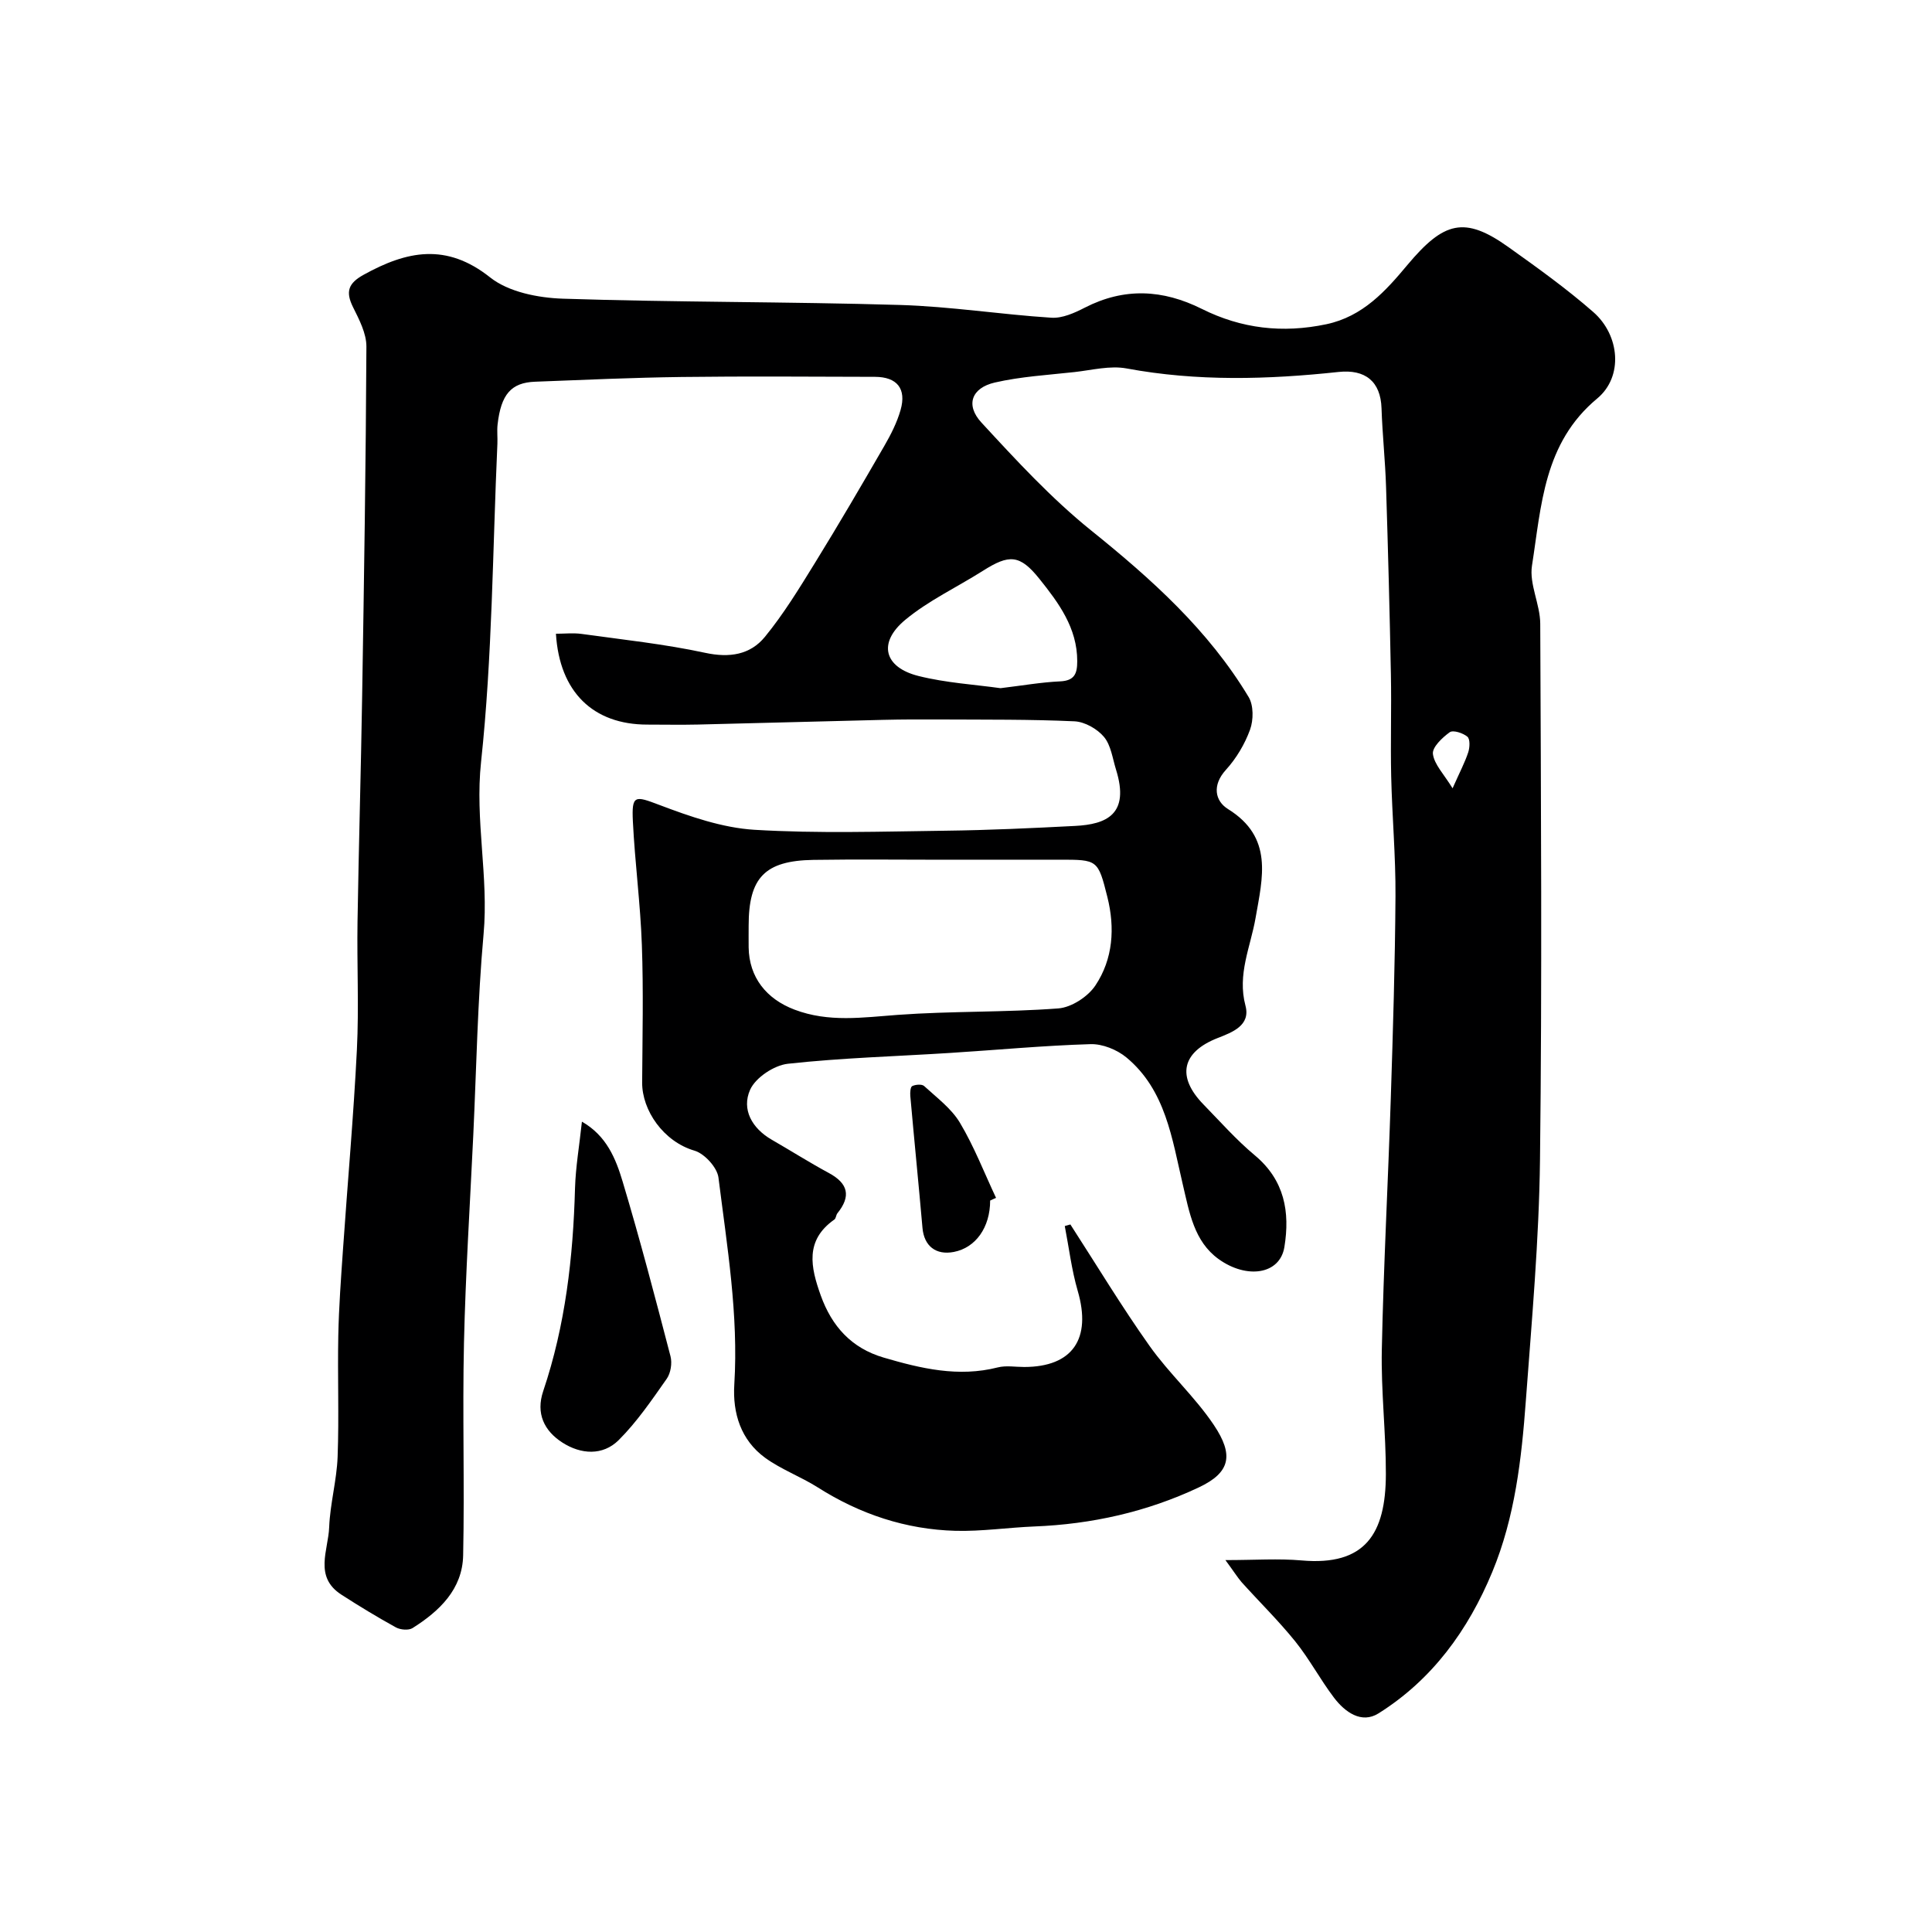
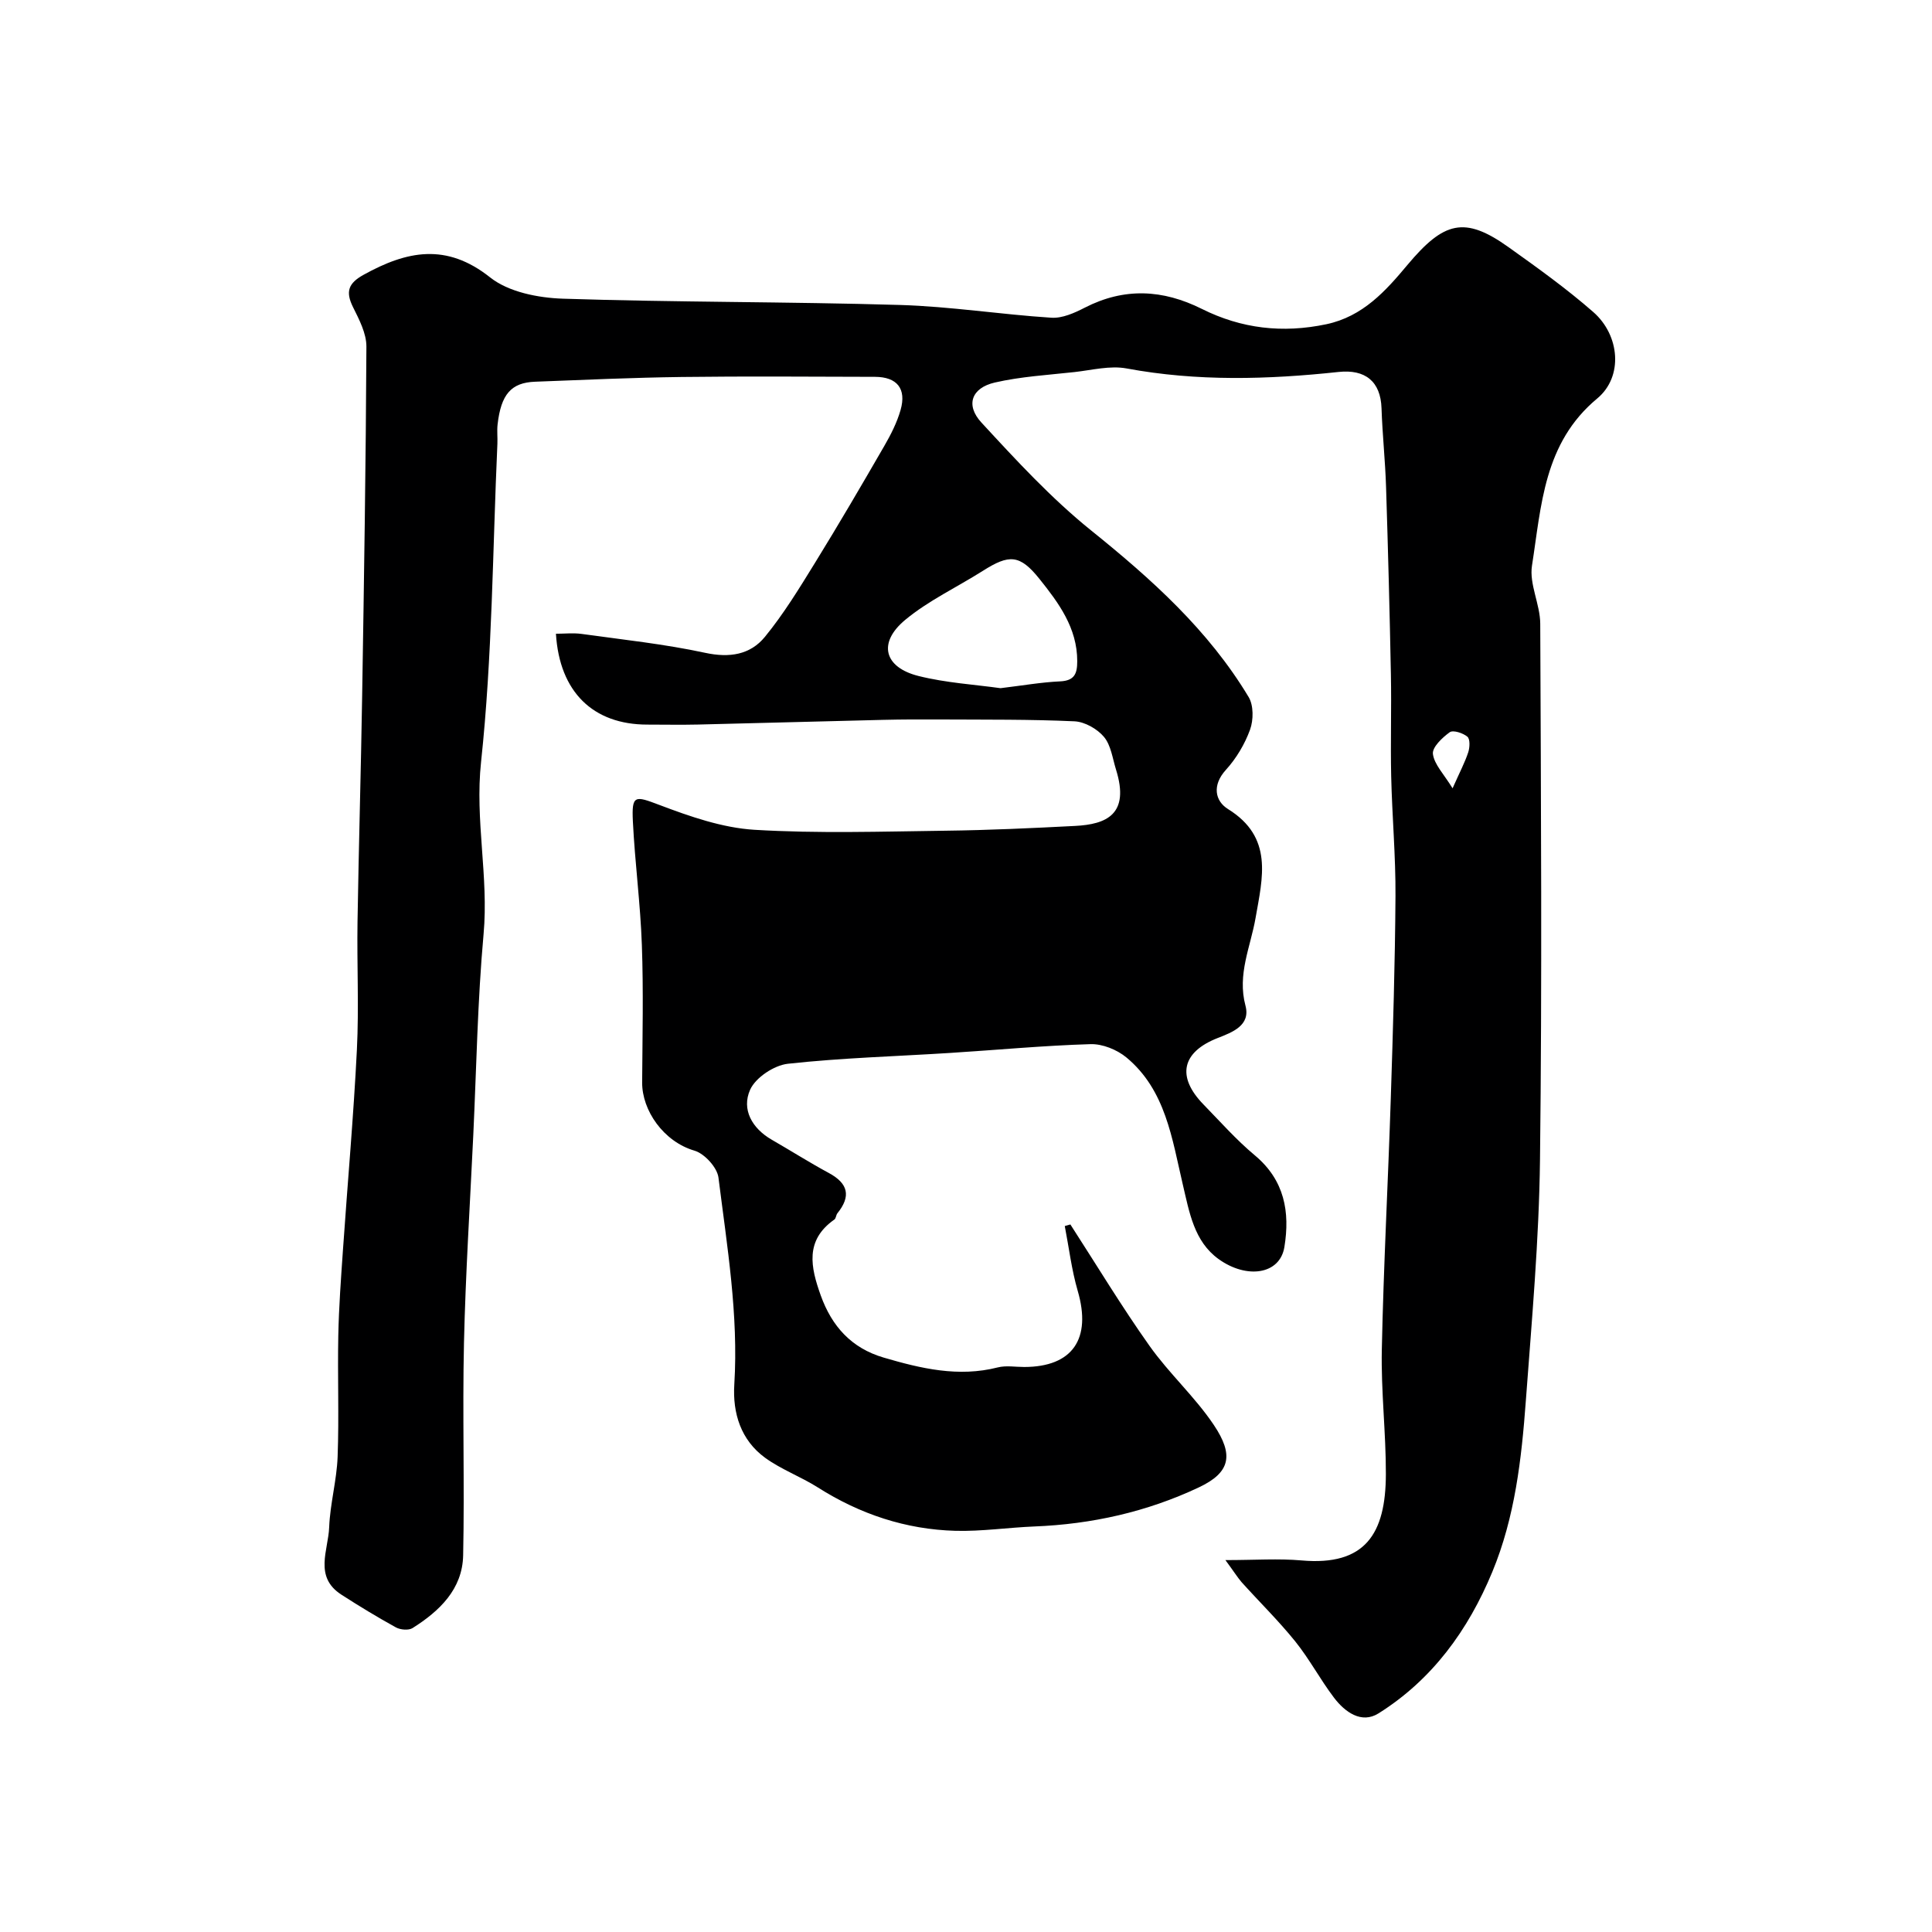
<svg xmlns="http://www.w3.org/2000/svg" enable-background="new 0 0 400 400" viewBox="0 0 400 400">
  <g fill="#000001">
-     <path d="m253.71 323c6.16 0 11-.35 15.76.07 13.2 1.17 17.43-5.52 17.46-17.85.02-8.6-1.02-17.21-.84-25.8.36-17.37 1.3-34.73 1.86-52.1.45-13.93.88-27.86.97-41.8.05-8.26-.7-16.53-.89-24.8-.16-7.02.08-14.06-.06-21.08-.25-12.93-.59-25.87-1-38.8-.17-5.44-.76-10.87-.94-16.3-.18-5.59-3.39-8.12-8.9-7.53-14.64 1.57-29.27 1.99-43.9-.73-3.42-.63-7.17.35-10.75.75-5.52.61-11.13.93-16.52 2.17-4.81 1.11-6.12 4.65-2.77 8.28 7.19 7.8 14.47 15.7 22.7 22.33 12.51 10.07 24.3 20.64 32.63 34.51 1.04 1.73 1.01 4.76.29 6.75-1.09 3-2.86 5.97-5.01 8.33-2.88 3.17-2.26 6.43.45 8.11 9.43 5.85 7.16 14.17 5.7 22.55-1.04 5.99-3.82 11.67-2.09 18.15 1.1 4.11-2.74 5.52-5.75 6.7-7.41 2.9-8.58 7.97-2.95 13.75 3.49 3.58 6.82 7.36 10.65 10.55 6.15 5.14 7.29 11.72 6.11 18.97-.93 5.73-7.82 6.67-13.62 2.5-5.08-3.66-6.05-9.65-7.42-15.47-2.22-9.43-3.53-19.51-11.65-26.26-1.95-1.62-4.97-2.85-7.46-2.77-9.71.29-19.39 1.21-29.09 1.82-11.19.71-22.42 1.02-33.56 2.24-2.86.32-6.69 2.86-7.82 5.39-1.8 4.05.38 7.97 4.47 10.33 3.96 2.28 7.82 4.73 11.84 6.9 4 2.16 4.62 4.8 1.77 8.33-.3.37-.29 1.06-.63 1.3-6.15 4.31-4.91 9.88-2.83 15.7 2.3 6.41 6.36 10.92 13.02 12.88 7.74 2.27 15.48 4.11 23.63 2.04 1.72-.44 3.65-.09 5.48-.09 10.02-.01 13.98-5.83 11.08-15.76-1.27-4.36-1.81-8.94-2.68-13.42.39-.11.78-.22 1.16-.33 5.43 8.4 10.6 16.98 16.38 25.13 4.06 5.74 9.43 10.57 13.33 16.4 4.15 6.2 3.44 9.82-3.12 12.91-10.78 5.08-22.17 7.62-34.07 8.09-5.44.22-10.88 1.04-16.3.9-10.29-.28-19.79-3.45-28.52-8.99-3.52-2.23-7.55-3.7-10.9-6.13-5.02-3.66-6.75-9.22-6.38-15.18.89-14.44-1.5-28.62-3.28-42.83-.26-2.1-2.89-4.97-4.97-5.58-6.41-1.88-10.86-8.33-10.83-14.11.06-9.5.28-19.01-.06-28.49-.3-8.53-1.44-17.04-1.86-25.57-.27-5.54.43-5.32 5.45-3.42 6.34 2.4 13.05 4.75 19.72 5.16 13.15.79 26.39.36 39.58.19 8.94-.11 17.87-.53 26.8-.99 6.47-.33 11.38-2.37 8.48-11.66-.72-2.32-1.04-5.03-2.49-6.77-1.39-1.66-3.98-3.13-6.11-3.23-9.17-.42-18.37-.33-27.56-.38-4.03-.02-8.06-.02-12.09.08-12.77.3-25.53.67-38.29.97-3.5.08-7 .01-10.5.01-11.22 0-18.18-6.75-18.92-18.81 1.77 0 3.55-.2 5.27.03 8.56 1.19 17.2 2.1 25.63 3.92 5.05 1.09 9.33.4 12.36-3.3 3.91-4.77 7.16-10.12 10.42-15.4 4.91-7.96 9.63-16.04 14.31-24.14 1.36-2.35 2.62-4.84 3.36-7.42 1.27-4.43-.73-6.87-5.31-6.88-13.33-.03-26.66-.14-39.99.03-10.13.13-20.26.59-30.38.98-4.94.19-7.04 2.61-7.75 8.85-.15 1.32.02 2.67-.04 4-.99 21.97-1.04 44.04-3.38 65.86-1.3 12.09 1.6 23.73.52 35.65-1.25 13.81-1.48 27.72-2.13 41.59-.68 14.35-1.6 28.7-1.93 43.06-.33 14.66.14 29.33-.17 43.99-.15 7.01-4.9 11.53-10.48 15.05-.82.51-2.51.36-3.43-.14-3.85-2.12-7.62-4.41-11.31-6.79-5.72-3.69-2.7-9.2-2.52-13.94.19-4.88 1.57-9.72 1.75-14.6.31-8.36-.03-16.73.14-25.1.12-5.94.56-11.87.97-17.8.95-13.79 2.19-27.57 2.88-41.37.44-8.81-.01-17.66.13-26.49.25-15.6.71-31.2.96-46.8.39-24.1.77-48.19.88-72.29.01-2.74-1.5-5.61-2.78-8.19-1.57-3.18-.98-4.92 2.2-6.68 8.92-4.94 17.11-6.67 26.19.54 3.83 3.04 9.94 4.24 15.08 4.41 23.25.76 46.53.61 69.78 1.3 10.46.31 20.88 1.97 31.34 2.64 2.26.15 4.78-.98 6.9-2.07 8.19-4.21 16.16-3.8 24.27.25 8.17 4.08 16.7 5.08 25.76 3.17 7.58-1.6 12.32-6.93 16.76-12.24 7.56-9.03 11.84-10.24 20.99-3.7 5.99 4.27 12 8.58 17.53 13.42 5.48 4.79 6.25 13.37.81 17.89-11.11 9.23-11.56 22.2-13.51 34.61-.6 3.82 1.69 8 1.71 12.01.15 36.99.39 73.99-.05 110.98-.2 16.64-1.7 33.28-2.93 49.89-.89 12.07-2.25 24.13-6.95 35.47-4.99 12.04-12.42 22.29-23.56 29.28-3.52 2.21-6.94-.27-9.2-3.24-2.85-3.75-5.08-7.99-8.03-11.66-3.46-4.29-7.42-8.17-11.12-12.28-.89-1.05-1.63-2.24-3.34-4.56zm-58.3-145c-9 0-18-.11-27 .03-10.06.16-13.41 3.67-13.41 13.62 0 1.5-.02 3 0 4.5.09 6.17 3.64 10.67 9.51 12.89 7.06 2.68 14.12 1.61 21.34 1.08 11.07-.81 22.21-.5 33.28-1.34 2.71-.21 6.12-2.43 7.66-4.75 3.66-5.48 4.08-11.92 2.48-18.31-1.94-7.75-2.03-7.73-9.87-7.73-7.99.01-15.99.01-23.99.01zm11.74-35.52c4.51-.54 8.41-1.23 12.34-1.41 3-.14 3.54-1.63 3.54-4.17.01-6.9-3.86-12.09-7.81-17.03-4.1-5.13-6.31-5.12-11.72-1.69-5.37 3.4-11.26 6.15-16.1 10.17-5.7 4.74-4.38 9.82 2.78 11.61 5.68 1.42 11.62 1.77 16.97 2.52zm93.59 20.73c1.5-3.38 2.55-5.35 3.24-7.45.33-1 .41-2.74-.17-3.23-.91-.77-2.96-1.43-3.66-.93-1.54 1.11-3.66 3.12-3.48 4.5.28 2.18 2.25 4.14 4.07 7.11z" />
-     <path d="m120.48 232.23c5.11 2.91 7.02 7.69 8.43 12.4 3.59 11.97 6.76 24.07 9.91 36.17.37 1.42.05 3.48-.78 4.66-3.09 4.4-6.17 8.93-9.95 12.7-3.3 3.28-7.84 2.96-11.65.51-3.77-2.42-5.54-6.02-3.97-10.67 4.59-13.61 6.19-27.68 6.58-41.97.13-4.42.9-8.83 1.43-13.8z" />
-     <path d="m205 248.56c0 5.55-2.98 9.76-7.51 10.64-3.73.72-6.17-1.23-6.5-4.97-.8-9.11-1.71-18.21-2.52-27.31-.06-.7.01-1.88.4-2.06.69-.33 1.99-.44 2.46-.01 2.61 2.4 5.64 4.64 7.41 7.6 2.94 4.92 5.03 10.35 7.48 15.56-.42.17-.82.36-1.22.55z" />
+     <path d="m253.71 323c6.16 0 11-.35 15.76.07 13.2 1.17 17.43-5.52 17.46-17.85.02-8.6-1.02-17.21-.84-25.8.36-17.37 1.3-34.73 1.86-52.1.45-13.93.88-27.86.97-41.8.05-8.26-.7-16.53-.89-24.8-.16-7.02.08-14.06-.06-21.08-.25-12.93-.59-25.87-1-38.8-.17-5.44-.76-10.87-.94-16.3-.18-5.59-3.39-8.12-8.9-7.53-14.64 1.57-29.27 1.99-43.9-.73-3.42-.63-7.17.35-10.75.75-5.52.61-11.13.93-16.52 2.17-4.81 1.11-6.12 4.65-2.77 8.28 7.19 7.8 14.47 15.7 22.7 22.33 12.51 10.07 24.3 20.64 32.63 34.51 1.04 1.73 1.01 4.76.29 6.75-1.09 3-2.86 5.97-5.01 8.33-2.88 3.17-2.26 6.43.45 8.11 9.43 5.85 7.16 14.17 5.7 22.55-1.04 5.99-3.82 11.67-2.09 18.15 1.1 4.11-2.74 5.52-5.75 6.7-7.41 2.9-8.58 7.97-2.95 13.75 3.49 3.58 6.82 7.36 10.65 10.55 6.15 5.14 7.29 11.72 6.11 18.97-.93 5.73-7.82 6.67-13.62 2.5-5.08-3.66-6.05-9.65-7.42-15.47-2.22-9.43-3.53-19.51-11.65-26.26-1.95-1.62-4.97-2.85-7.46-2.77-9.71.29-19.39 1.21-29.09 1.82-11.19.71-22.42 1.02-33.56 2.24-2.86.32-6.69 2.86-7.82 5.39-1.8 4.05.38 7.97 4.47 10.33 3.96 2.28 7.82 4.73 11.84 6.9 4 2.16 4.62 4.8 1.77 8.33-.3.37-.29 1.06-.63 1.3-6.15 4.31-4.91 9.88-2.83 15.7 2.3 6.41 6.36 10.92 13.02 12.88 7.74 2.27 15.48 4.11 23.63 2.04 1.72-.44 3.65-.09 5.48-.09 10.02-.01 13.98-5.83 11.08-15.76-1.27-4.36-1.81-8.94-2.68-13.42.39-.11.78-.22 1.16-.33 5.43 8.4 10.6 16.98 16.38 25.13 4.06 5.74 9.43 10.57 13.33 16.4 4.15 6.2 3.44 9.82-3.12 12.91-10.78 5.08-22.17 7.62-34.07 8.09-5.44.22-10.88 1.04-16.3.9-10.29-.28-19.79-3.45-28.52-8.99-3.52-2.23-7.55-3.7-10.9-6.13-5.02-3.66-6.75-9.22-6.38-15.18.89-14.44-1.5-28.62-3.28-42.83-.26-2.1-2.89-4.97-4.97-5.58-6.41-1.88-10.86-8.33-10.83-14.11.06-9.5.28-19.01-.06-28.49-.3-8.53-1.44-17.04-1.86-25.57-.27-5.54.43-5.32 5.45-3.42 6.34 2.4 13.05 4.75 19.72 5.16 13.15.79 26.39.36 39.58.19 8.94-.11 17.87-.53 26.8-.99 6.47-.33 11.38-2.37 8.48-11.66-.72-2.32-1.04-5.03-2.49-6.77-1.39-1.66-3.98-3.13-6.11-3.23-9.17-.42-18.37-.33-27.56-.38-4.03-.02-8.06-.02-12.09.08-12.77.3-25.53.67-38.29.97-3.5.08-7 .01-10.5.01-11.22 0-18.18-6.75-18.92-18.81 1.77 0 3.55-.2 5.27.03 8.56 1.19 17.2 2.1 25.63 3.92 5.05 1.09 9.33.4 12.36-3.3 3.91-4.77 7.16-10.12 10.42-15.4 4.91-7.96 9.63-16.04 14.31-24.14 1.36-2.35 2.62-4.84 3.36-7.42 1.27-4.43-.73-6.87-5.31-6.88-13.33-.03-26.66-.14-39.99.03-10.13.13-20.26.59-30.38.98-4.94.19-7.04 2.61-7.75 8.85-.15 1.32.02 2.67-.04 4-.99 21.97-1.04 44.04-3.38 65.86-1.3 12.09 1.6 23.73.52 35.65-1.25 13.81-1.48 27.72-2.13 41.59-.68 14.35-1.6 28.7-1.93 43.06-.33 14.66.14 29.33-.17 43.99-.15 7.01-4.9 11.53-10.48 15.05-.82.51-2.51.36-3.43-.14-3.85-2.12-7.62-4.41-11.31-6.79-5.72-3.69-2.7-9.2-2.52-13.94.19-4.88 1.57-9.72 1.75-14.6.31-8.36-.03-16.73.14-25.1.12-5.94.56-11.87.97-17.8.95-13.79 2.19-27.57 2.88-41.37.44-8.81-.01-17.66.13-26.49.25-15.6.71-31.2.96-46.8.39-24.1.77-48.19.88-72.29.01-2.74-1.5-5.61-2.78-8.19-1.57-3.18-.98-4.92 2.2-6.68 8.92-4.94 17.11-6.67 26.19.54 3.83 3.04 9.94 4.24 15.08 4.41 23.25.76 46.53.61 69.78 1.3 10.46.31 20.88 1.97 31.34 2.64 2.26.15 4.78-.98 6.9-2.07 8.19-4.21 16.16-3.8 24.27.25 8.17 4.08 16.7 5.08 25.76 3.17 7.58-1.6 12.32-6.93 16.76-12.24 7.56-9.03 11.84-10.24 20.99-3.7 5.99 4.27 12 8.58 17.53 13.42 5.48 4.79 6.25 13.37.81 17.89-11.11 9.23-11.56 22.2-13.51 34.61-.6 3.82 1.69 8 1.71 12.01.15 36.99.39 73.99-.05 110.98-.2 16.64-1.7 33.28-2.93 49.89-.89 12.07-2.25 24.13-6.95 35.47-4.99 12.04-12.42 22.29-23.56 29.28-3.52 2.21-6.94-.27-9.2-3.24-2.85-3.75-5.08-7.99-8.03-11.66-3.46-4.29-7.42-8.17-11.12-12.28-.89-1.05-1.63-2.24-3.34-4.56zm-58.3-145zm11.74-35.52c4.51-.54 8.41-1.23 12.34-1.41 3-.14 3.54-1.63 3.54-4.17.01-6.9-3.86-12.09-7.81-17.03-4.1-5.13-6.31-5.12-11.72-1.69-5.37 3.4-11.26 6.15-16.1 10.17-5.7 4.74-4.38 9.82 2.78 11.61 5.68 1.42 11.62 1.77 16.97 2.52zm93.59 20.73c1.5-3.38 2.55-5.35 3.24-7.45.33-1 .41-2.74-.17-3.23-.91-.77-2.96-1.43-3.66-.93-1.54 1.11-3.66 3.12-3.48 4.5.28 2.18 2.25 4.14 4.07 7.11z" />
  </g>
</svg>